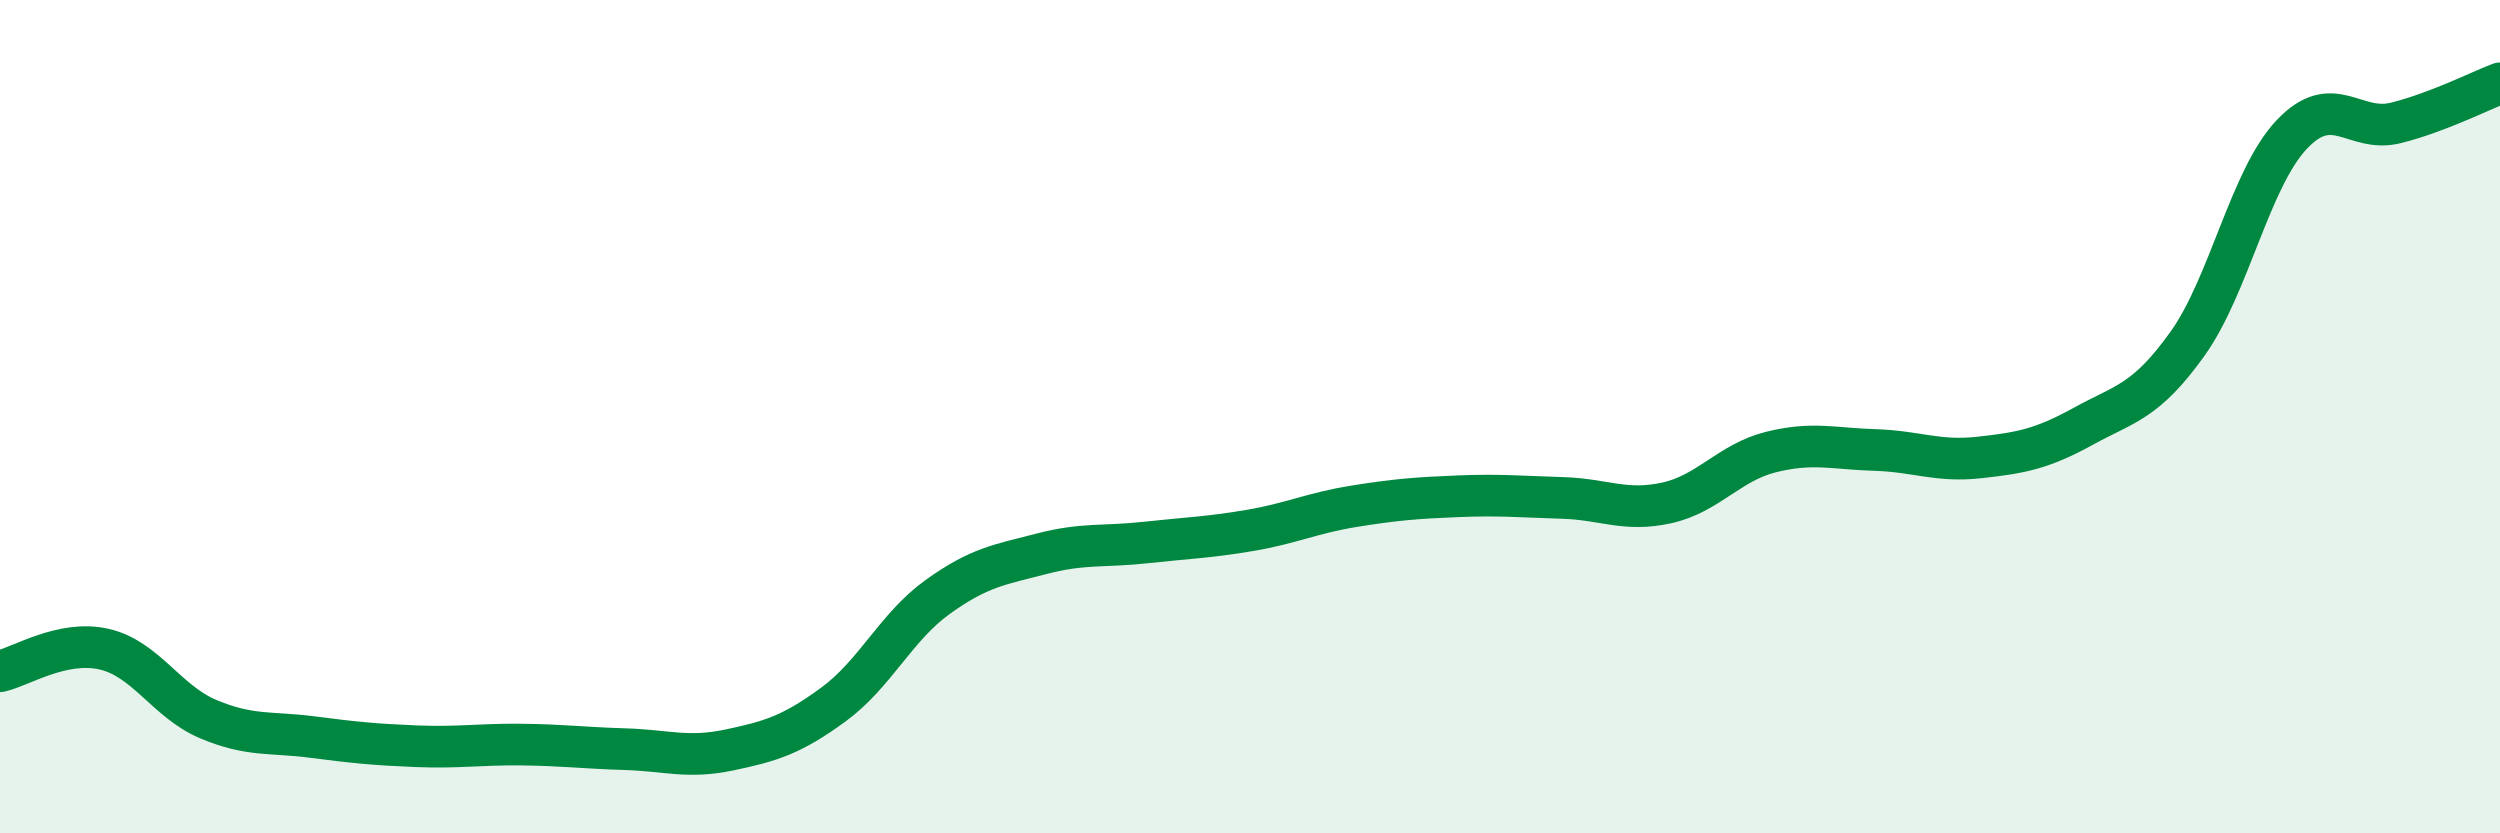
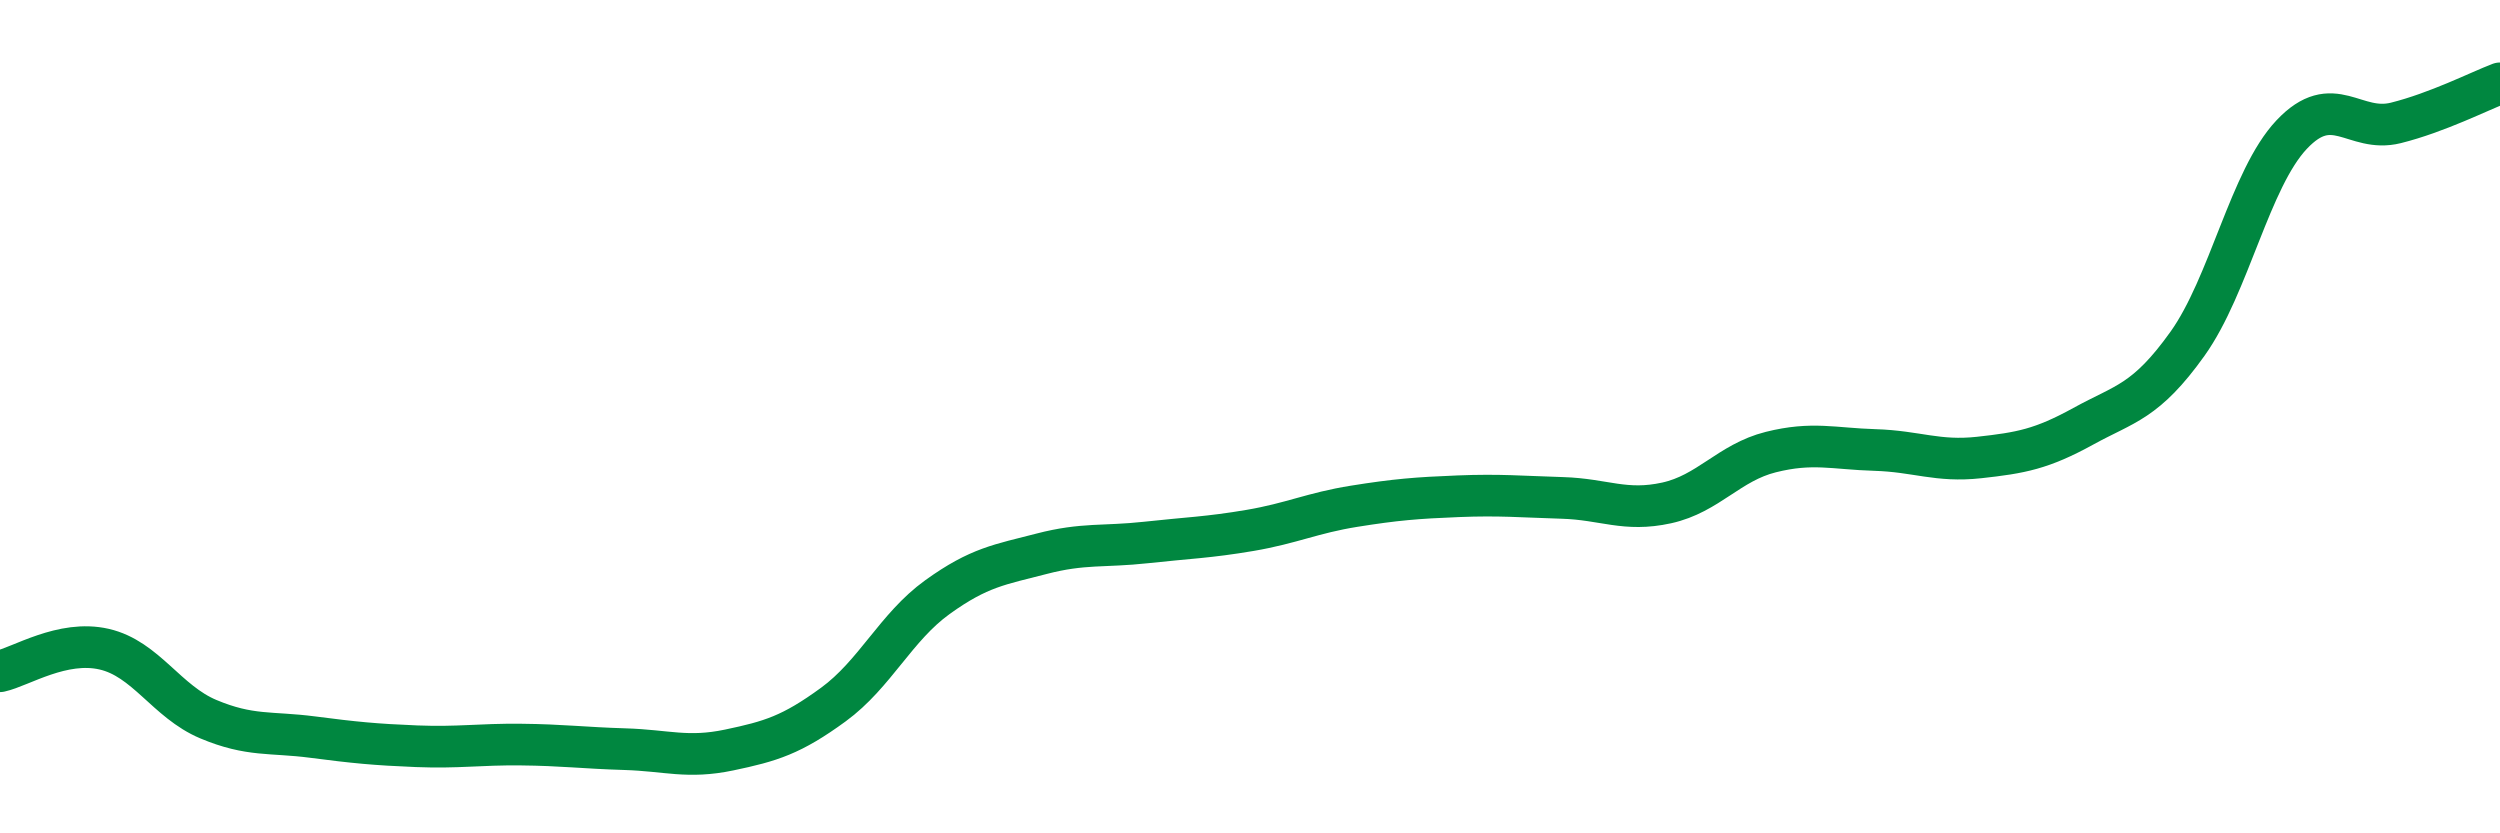
<svg xmlns="http://www.w3.org/2000/svg" width="60" height="20" viewBox="0 0 60 20">
-   <path d="M 0,16.11 C 0.5,16 1.5,15.35 2.5,15.58 C 3.5,15.81 4,16.84 5,17.26 C 6,17.68 6.5,17.56 7.5,17.69 C 8.5,17.82 9,17.87 10,17.91 C 11,17.95 11.5,17.86 12.5,17.87 C 13.5,17.88 14,17.95 15,17.98 C 16,18.01 16.5,18.21 17.5,18 C 18.5,17.79 19,17.64 20,16.91 C 21,16.18 21.5,15.05 22.5,14.33 C 23.5,13.61 24,13.55 25,13.29 C 26,13.03 26.5,13.13 27.5,13.02 C 28.5,12.91 29,12.9 30,12.73 C 31,12.56 31.5,12.31 32.5,12.15 C 33.5,11.99 34,11.95 35,11.91 C 36,11.87 36.5,11.92 37.5,11.95 C 38.5,11.98 39,12.29 40,12.07 C 41,11.85 41.5,11.1 42.5,10.85 C 43.5,10.6 44,10.77 45,10.8 C 46,10.83 46.5,11.09 47.5,10.98 C 48.5,10.87 49,10.78 50,10.23 C 51,9.68 51.5,9.65 52.5,8.25 C 53.5,6.85 54,4.29 55,3.23 C 56,2.17 56.5,3.2 57.5,2.95 C 58.5,2.7 59.5,2.19 60,2L60 20L0 20Z" fill="#008740" opacity="0.1" stroke-linecap="round" stroke-linejoin="round" />
  <path d="M 0,16.11 C 0.5,16 1.5,15.35 2.5,15.58 C 3.5,15.81 4,16.84 5,17.26 C 6,17.68 6.5,17.56 7.5,17.69 C 8.5,17.82 9,17.87 10,17.91 C 11,17.95 11.5,17.86 12.5,17.87 C 13.5,17.88 14,17.95 15,17.98 C 16,18.01 16.5,18.21 17.5,18 C 18.5,17.79 19,17.64 20,16.91 C 21,16.18 21.5,15.05 22.5,14.33 C 23.5,13.61 24,13.55 25,13.29 C 26,13.03 26.5,13.13 27.5,13.02 C 28.5,12.91 29,12.9 30,12.73 C 31,12.56 31.5,12.31 32.5,12.15 C 33.5,11.99 34,11.95 35,11.91 C 36,11.87 36.5,11.92 37.5,11.95 C 38.5,11.98 39,12.29 40,12.07 C 41,11.85 41.5,11.1 42.5,10.85 C 43.5,10.6 44,10.77 45,10.8 C 46,10.83 46.5,11.09 47.5,10.98 C 48.5,10.87 49,10.78 50,10.23 C 51,9.68 51.5,9.65 52.5,8.25 C 53.5,6.85 54,4.29 55,3.23 C 56,2.17 56.5,3.2 57.5,2.95 C 58.5,2.7 59.5,2.19 60,2" stroke="#008740" stroke-width="1" fill="none" stroke-linecap="round" stroke-linejoin="round" />
</svg>